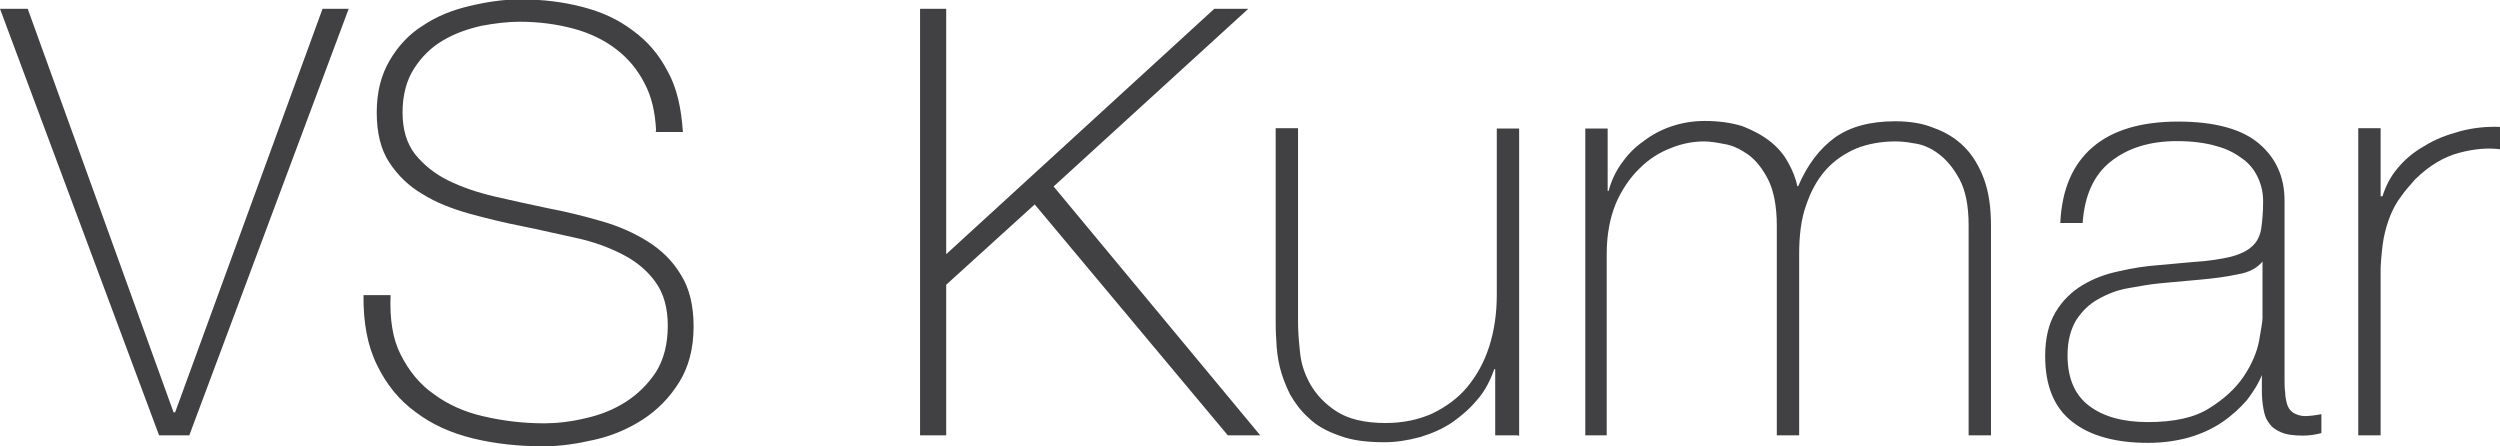
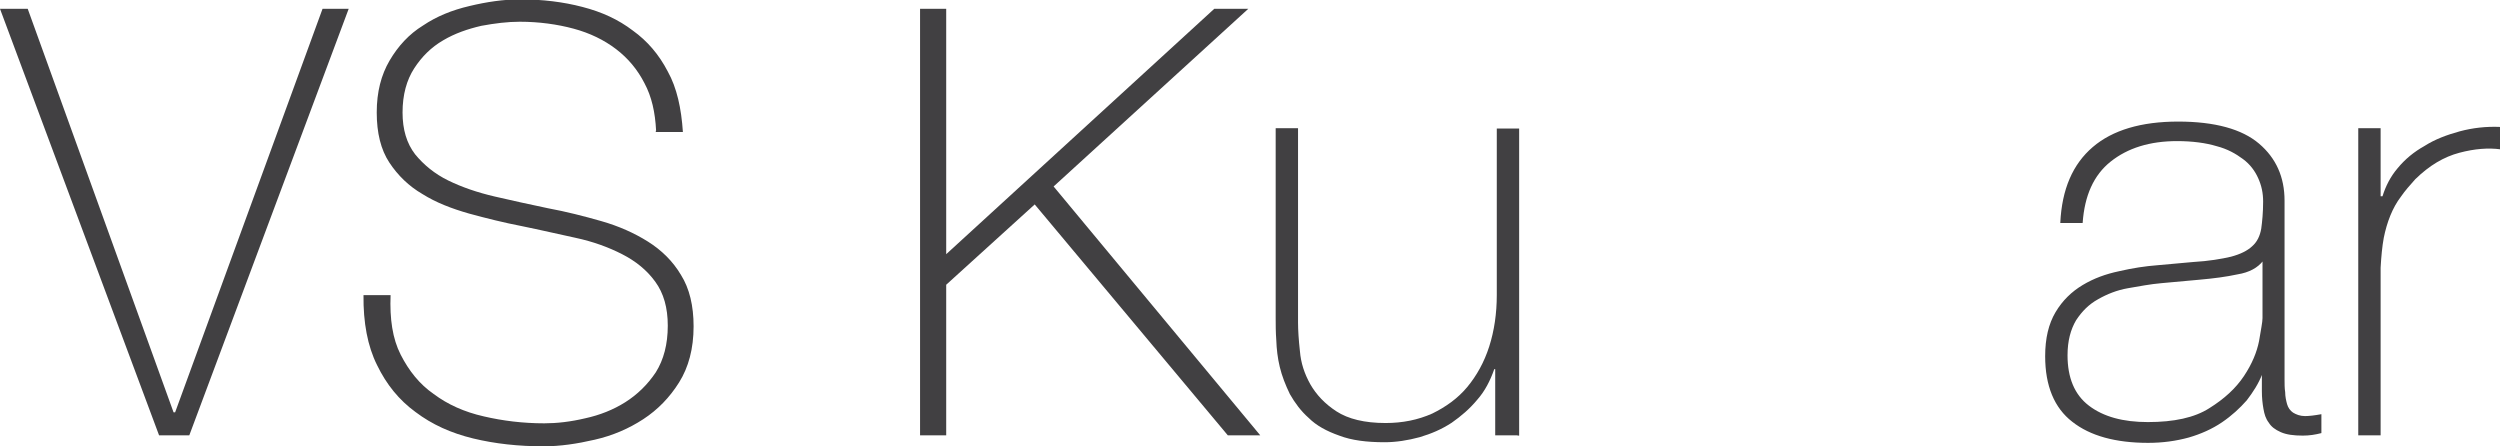
<svg xmlns="http://www.w3.org/2000/svg" version="1.1" id="Layer_1" x="0px" y="0px" viewBox="-165.9 408.7 793.7 141.7" style="enable-background:new -165.9 408.7 793.7 141.7;" xml:space="preserve">
  <style type="text/css">
	.st0{fill:#414042;}
</style>
  <g id="XMLID_282_">
    <polygon id="XMLID_291_" class="st0" points="-110.8,539.6 -110.3,539.6 -63.5,411.5 -55.2,411.5 -105.8,546.9 -115.4,546.9    -165.9,411.5 -157.1,411.5  " />
    <path id="XMLID_290_" class="st0" d="M42.4,450.2c-0.3-5.9-1.4-10.8-3.7-15.1c-2.2-4.3-5.2-7.9-9-10.8c-3.8-2.9-8.3-5.1-13.5-6.5   s-11-2.2-17.1-2.2c-3.8,0-7.9,0.5-12.2,1.3c-4.3,1-8.4,2.4-12.1,4.6c-3.8,2.2-6.8,5.2-9.2,8.9c-2.4,3.7-3.7,8.4-3.7,14   c0,5.4,1.3,9.8,4,13.3c2.7,3.3,6.2,6.2,10.5,8.3s9.2,3.8,14.8,5.1s11.1,2.5,16.8,3.7c5.9,1.1,11.4,2.5,17,4.1s10.5,3.8,14.8,6.5   c4.3,2.7,7.9,6.2,10.5,10.6c2.7,4.3,4,9.8,4,16.3c0,7.1-1.6,13-4.6,17.8c-3,4.8-6.8,8.7-11.4,11.7c-4.6,3-9.7,5.2-15.4,6.5   c-5.6,1.3-11,2.1-16.2,2.1c-7.9,0-15.4-0.8-22.4-2.5c-7-1.7-13-4.4-18.3-8.4c-5.2-3.8-9.2-8.7-12.2-14.9c-3-6-4.4-13.5-4.3-22.2   h8.6c-0.3,7.5,0.6,13.8,3.2,18.9s6,9.4,10.5,12.5c4.4,3.3,9.7,5.7,15.9,7.1c6,1.4,12.4,2.2,19.2,2.2c4,0,8.4-0.5,13-1.6   c4.6-1,8.9-2.7,12.7-5.1c3.8-2.4,7.1-5.6,9.7-9.5c2.5-4,3.8-8.9,3.8-14.8c0-5.7-1.3-10.3-4-14c-2.7-3.7-6.2-6.5-10.5-8.7   c-4.3-2.2-9.2-4-14.8-5.2s-11.1-2.5-17-3.7c-5.7-1.1-11.3-2.5-16.8-4c-5.6-1.6-10.5-3.5-14.8-6.2c-4.3-2.5-7.8-5.9-10.5-10   c-2.7-4.1-4-9.4-4-15.9s1.4-11.9,4.1-16.5c2.7-4.6,6.2-8.4,10.6-11.1c4.3-2.9,9.2-4.9,14.8-6.2c5.4-1.3,10.8-2.1,16-2.1   c7.1,0,13.7,0.8,19.8,2.4c6.2,1.6,11.4,4,16,7.5c4.6,3.3,8.3,7.6,11.1,13c2.9,5.2,4.3,11.7,4.8,19.2h-8.6V450.2z" />
    <polygon id="XMLID_289_" class="st0" points="126.2,411.5 134.5,411.5 134.5,489.4 219.6,411.5 230.4,411.5 168.6,467.9    234.2,546.9 223.9,546.9 162.6,473.6 134.5,499.1 134.5,546.9 126.2,546.9  " />
    <path id="XMLID_288_" class="st0" d="M315.9,546.9h-7.1v-21h-0.3c-1.3,3.7-3,7-5.4,9.7c-2.4,2.9-5.1,5.2-8.1,7.3   c-3.2,2.1-6.5,3.5-10.2,4.6c-3.7,1-7.5,1.6-11.1,1.6c-5.7,0-10.5-0.6-14.4-2.1c-4-1.4-7.3-3.2-9.7-5.6c-2.5-2.2-4.4-4.8-6-7.6   c-1.4-2.9-2.5-5.7-3.2-8.6s-1-5.7-1.1-8.4c-0.2-2.7-0.2-5.1-0.2-7.1v-60.3h7.1V511c0,2.5,0.2,5.6,0.6,9.2c0.3,3.7,1.4,7.1,3.3,10.5   c1.9,3.3,4.6,6.2,8.3,8.6c3.7,2.4,8.9,3.7,15.6,3.7c5.4,0,10.3-1,14.8-3c4.3-2.1,8.1-4.8,11.1-8.4s5.4-7.9,7-12.9   s2.4-10.5,2.4-16.3v-52.9h7.1v97.5H315.9z" />
-     <path id="XMLID_287_" class="st0" d="M337.4,449.5h7.1v19.8h0.3c0.8-3,2.1-5.9,4-8.6s4.1-5.1,7-7.1c2.7-2.1,5.7-3.7,9-4.8   c3.3-1.1,6.8-1.7,10.5-1.7c4.6,0,8.7,0.6,12.1,1.7c3.3,1.3,6.3,2.9,8.7,4.8c2.4,1.9,4.3,4.1,5.7,6.7c1.4,2.5,2.4,4.9,2.9,7.5h0.3   c2.9-6.8,6.8-11.9,11.6-15.4c4.9-3.5,11.3-5.2,19.2-5.2c4.4,0,8.6,0.6,12.2,2.1c3.7,1.3,7,3.3,9.7,6s4.8,6.2,6.3,10.3   s2.2,9,2.2,14.8v66.5h-7.1v-66.7c0-6.2-1-11.1-2.9-14.6c-1.9-3.5-4.1-6.2-6.7-8.1c-2.5-1.9-5.2-3-7.8-3.3c-2.5-0.5-4.6-0.6-6-0.6   c-4.4,0-8.6,0.8-12.2,2.2c-3.7,1.6-7,3.8-9.7,6.8c-2.7,3-4.8,6.8-6.3,11.3c-1.6,4.4-2.2,9.7-2.2,15.4v57.6h-7.1v-66.7   c0-6-1-11-2.7-14.4c-1.9-3.7-4-6.3-6.5-8.1c-2.5-1.7-4.9-2.9-7.6-3.3c-2.5-0.5-4.6-0.8-6.2-0.8c-3.3,0-7,0.6-10.6,2.1   c-3.7,1.4-7,3.5-10,6.5c-3,2.9-5.6,6.7-7.5,11.1c-1.9,4.6-2.9,10-2.9,16v57.6h-6.8V449.5z" />
    <path id="XMLID_284_" class="st0" d="M552.6,527.5h-0.3c-1.1,2.9-2.9,5.7-4.9,8.3c-2.2,2.5-4.8,4.9-7.9,7s-6.7,3.7-10.5,4.8   c-4,1.1-8.3,1.7-12.9,1.7c-10.3,0-18.4-2.2-24.1-6.7c-5.7-4.4-8.6-11.4-8.6-20.8c0-5.7,1.1-10.3,3.3-14c2.2-3.7,5.1-6.5,8.6-8.6   c3.5-2.1,7.3-3.5,11.6-4.4c4.3-1,8.3-1.6,12.2-1.9l11.1-1c5.2-0.3,9.2-1,12.2-1.7c3-0.8,5.2-1.9,6.7-3.3c1.6-1.4,2.5-3.3,2.9-5.6   c0.3-2.2,0.6-5.1,0.6-8.6c0-2.7-0.5-5.1-1.6-7.5c-1-2.2-2.5-4.3-4.8-6s-4.9-3.2-8.4-4.1c-3.3-1-7.6-1.6-12.5-1.6   c-8.7,0-15.7,2.2-21.1,6.5s-8.3,10.8-8.9,19.5h-7.1c0.5-10.8,4-18.7,10.3-24.1s15.4-8.1,27.1-8.1s20.3,2.4,25.7,7   s8.1,10.6,8.1,18.1v56.7c0,1.4,0,2.9,0.2,4.1c0,1.4,0.3,2.7,0.6,3.8c0.3,1.1,1,2.1,1.9,2.7c1,0.6,2.2,1.1,3.8,1.1   c1.3,0,3-0.2,5.2-0.6v6c-1.9,0.5-3.8,0.8-5.9,0.8c-2.9,0-5.2-0.3-7-1.1s-3-1.7-3.8-3c-1-1.3-1.4-2.7-1.7-4.4   c-0.3-1.7-0.5-3.5-0.5-5.6v-5.4H552.6z M552.6,491.5c-1.7,2.2-4.4,3.7-8.1,4.3c-3.7,0.8-7.6,1.3-12.1,1.7l-12.1,1.1   c-3.5,0.3-7.1,1-10.6,1.6c-3.5,0.6-6.7,1.9-9.5,3.5c-2.9,1.6-5.1,3.8-7,6.7c-1.7,2.9-2.7,6.5-2.7,11.1c0,7.1,2.2,12.5,6.8,16   c4.6,3.5,10.8,5.2,18.7,5.2c8.3,0,14.8-1.4,19.5-4.4c4.8-3,8.4-6.3,11-10.2s4.1-7.6,4.8-11.1c0.6-3.7,1.1-6,1.1-7.3v-18.3H552.6z" />
    <path id="XMLID_283_" class="st0" d="M589.9,471h0.6c1-3.2,2.5-6.2,4.8-8.9c2.4-2.9,5.2-5.2,8.6-7.1c3.3-2.1,7.1-3.5,11.1-4.6   c4.1-1.1,8.4-1.6,12.9-1.4v7.1c-3.8-0.5-8.1-0.2-13,1.1s-9.5,4-14,8.4c-1.7,1.9-3.3,3.7-4.6,5.6c-1.3,1.7-2.4,3.7-3.3,5.9   s-1.6,4.6-2.1,7.1c-0.5,2.7-0.8,5.9-1,9.5v53.2h-7.1v-97.5h7.1V471z" />
  </g>
</svg>